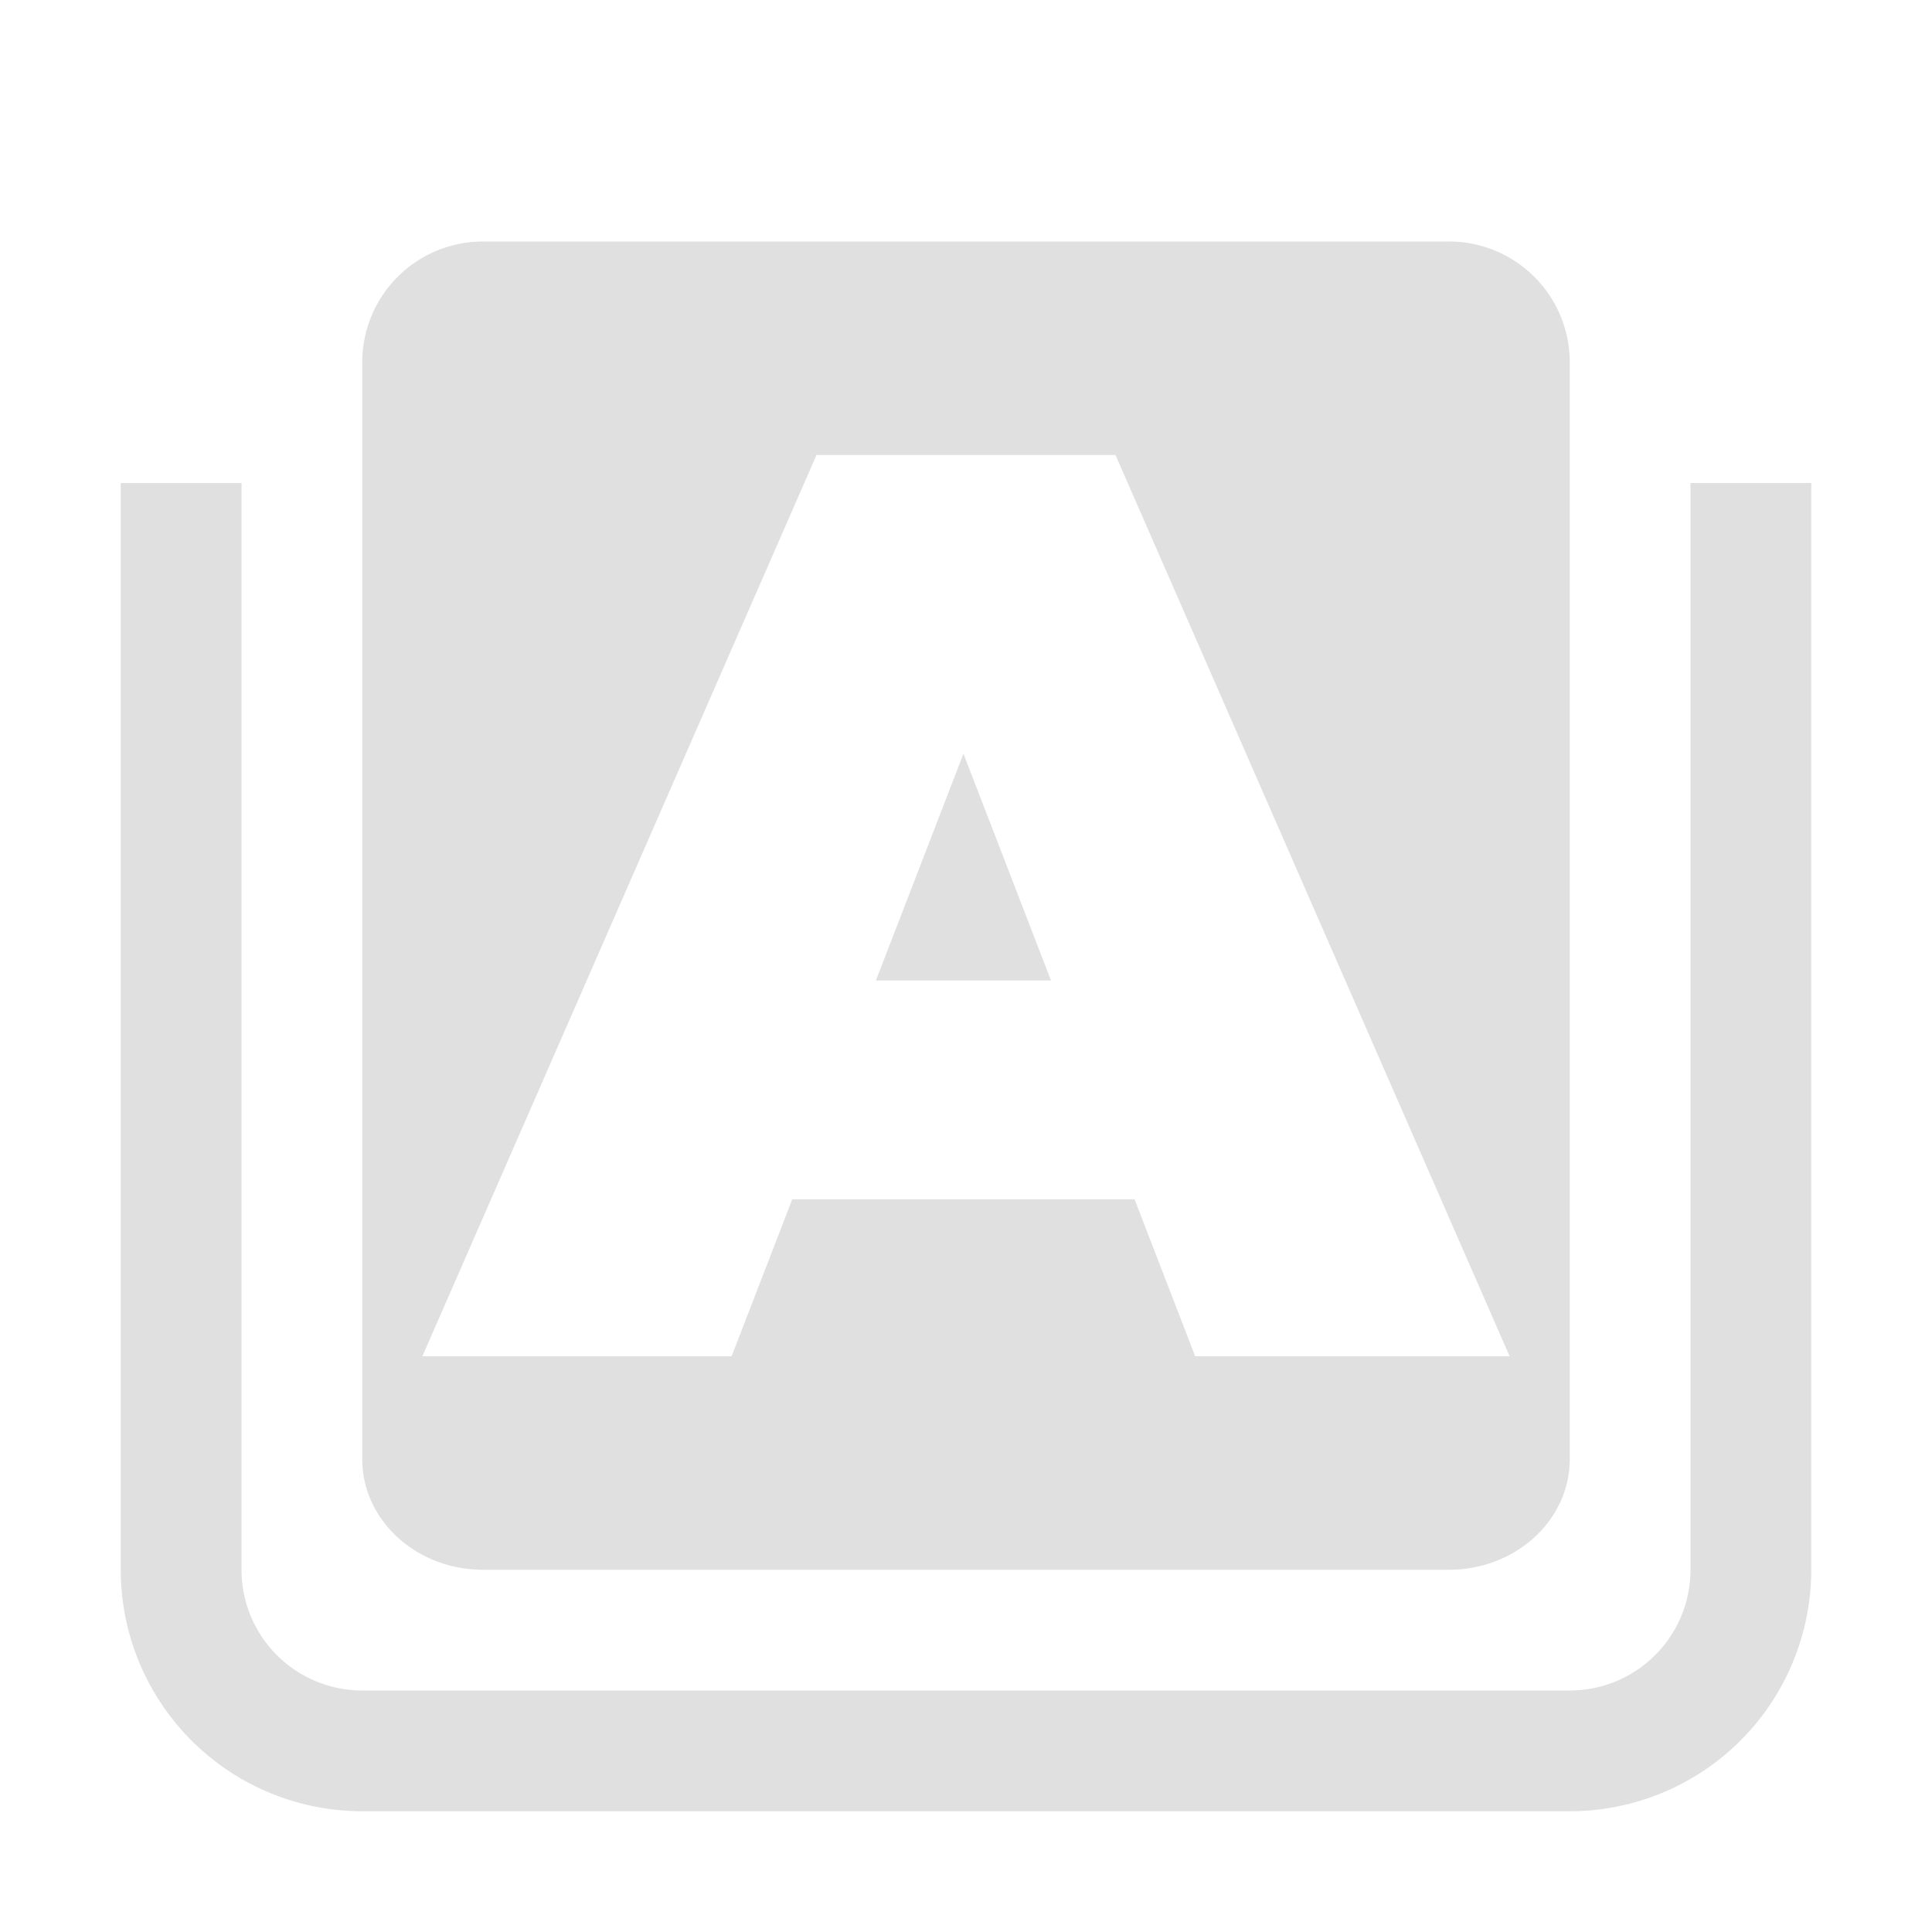
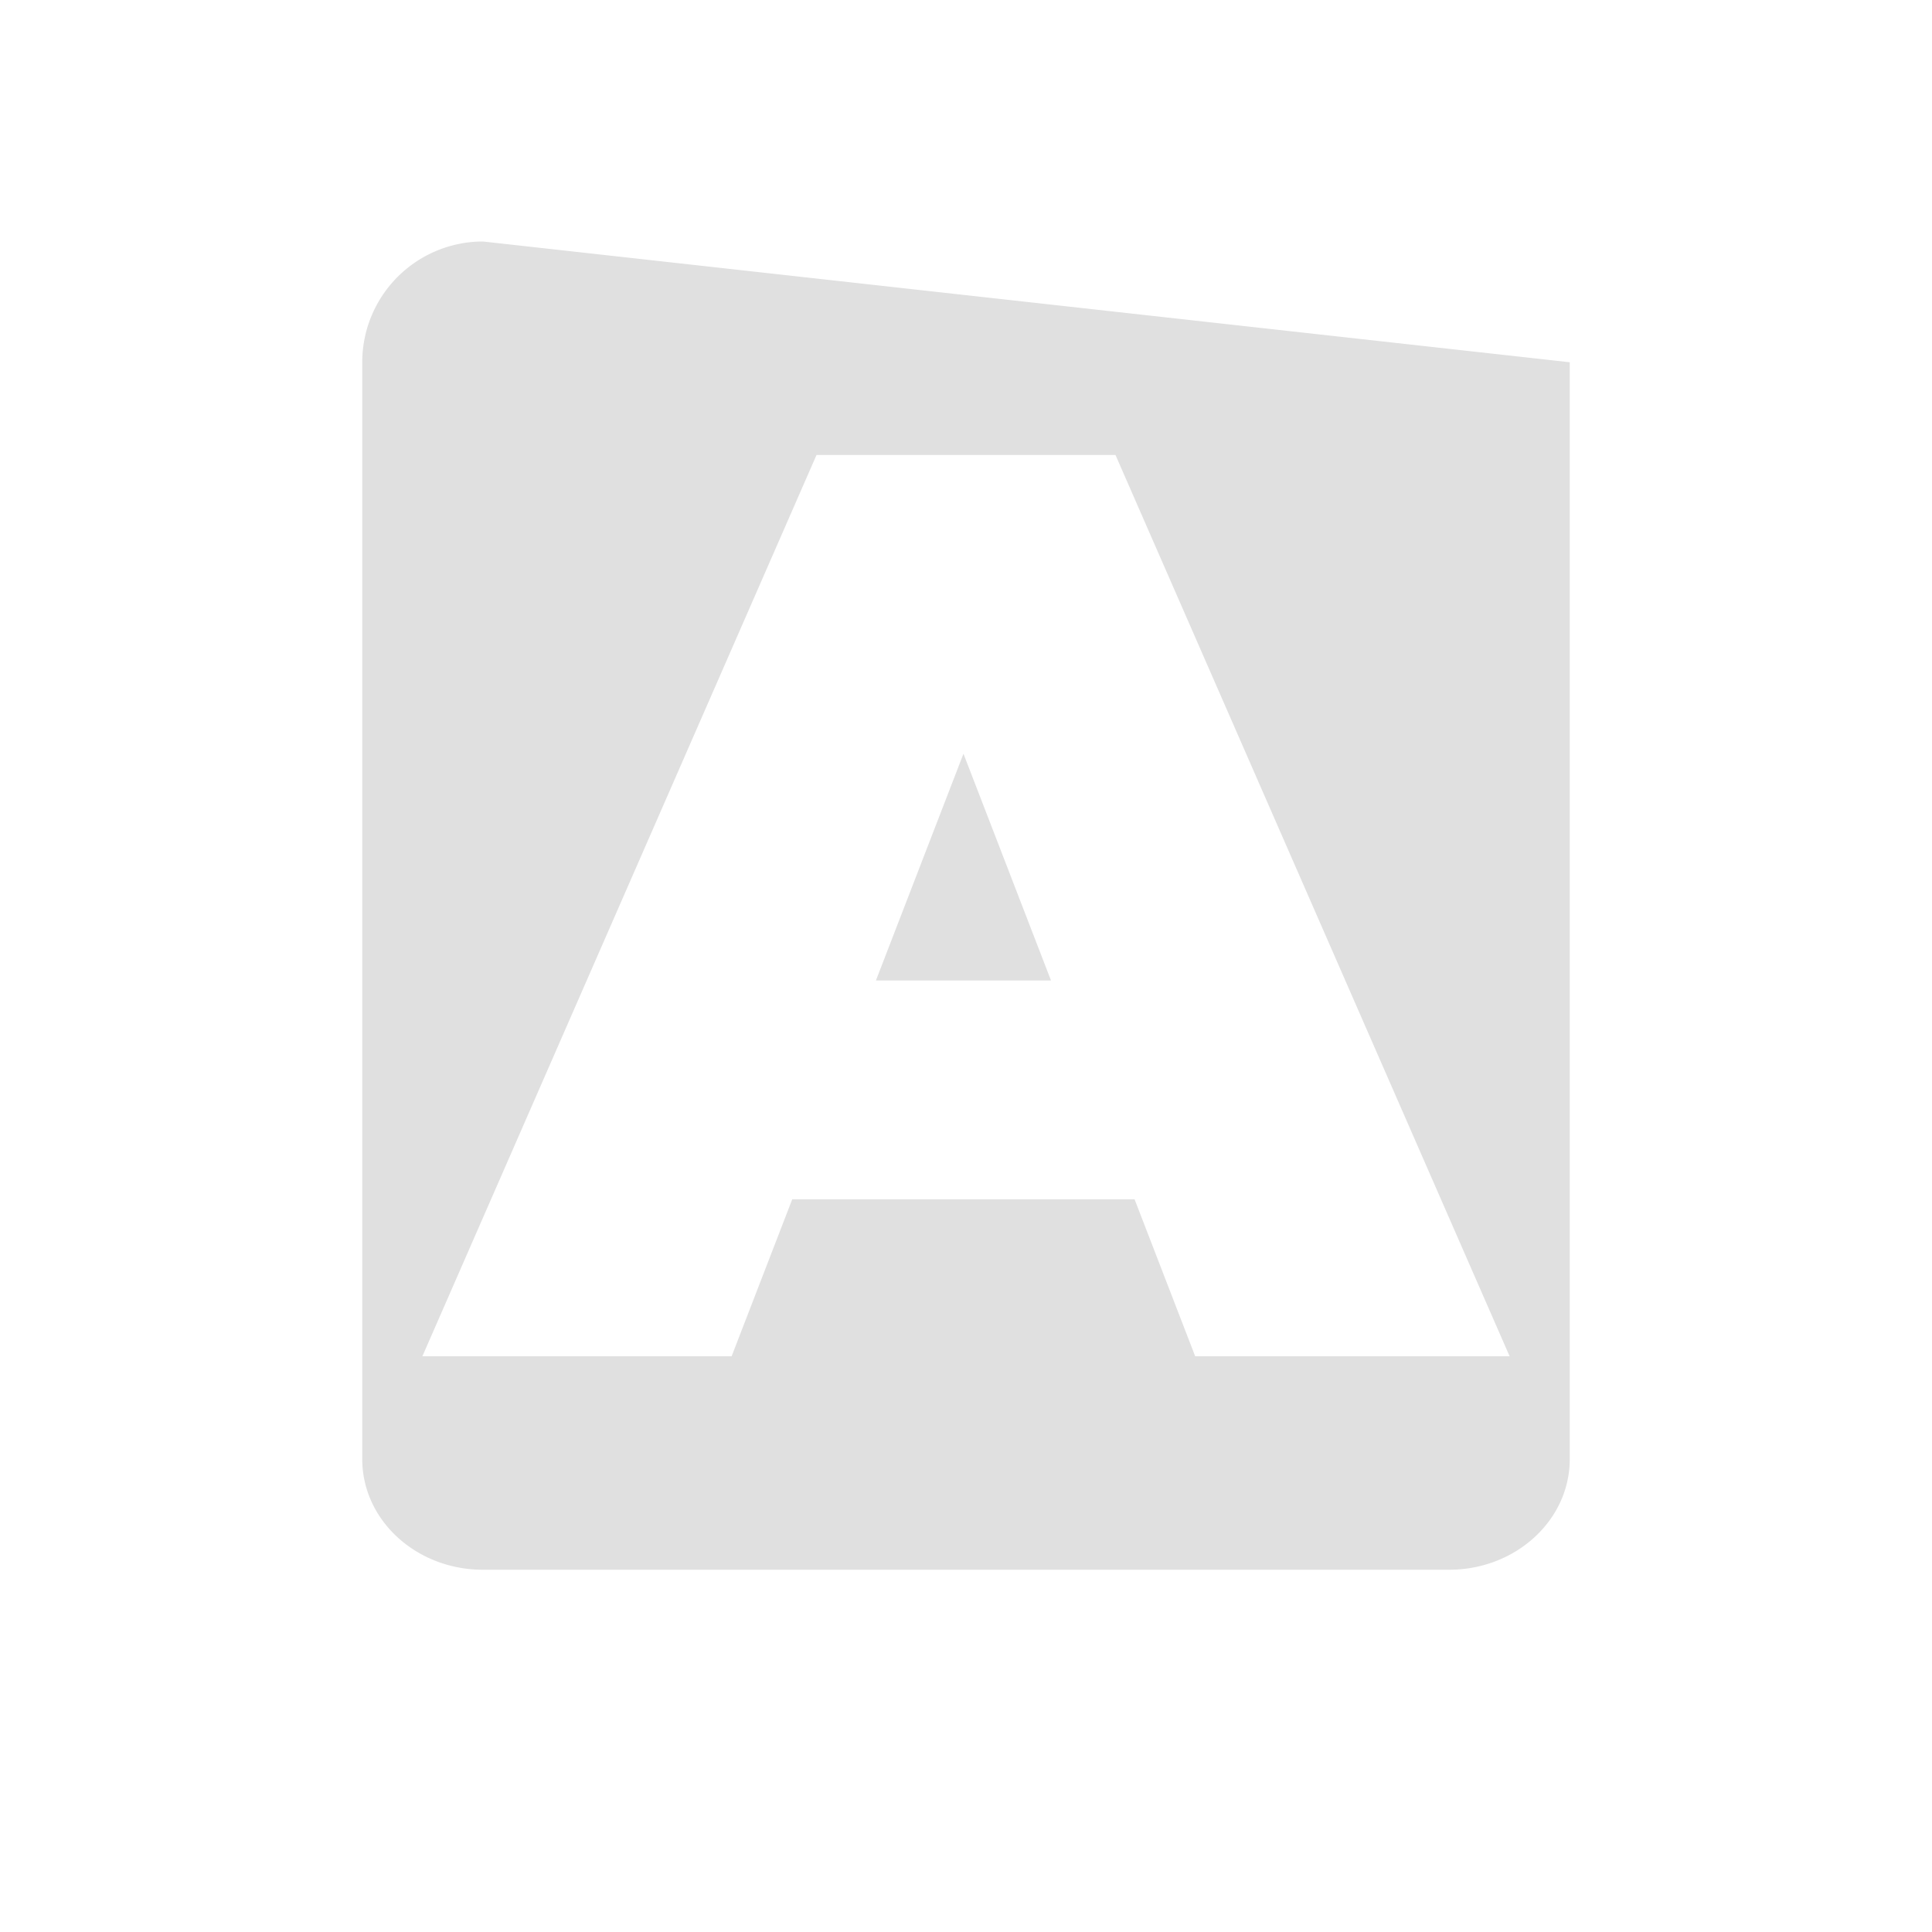
<svg xmlns="http://www.w3.org/2000/svg" width="16" height="16">
-   <path fill="#e0e0e0" d="M4 2a1 1 0 0 0-1 1v9.084c0 .506.448.916 1 .916h8c.552 0 1-.41 1-.916V3a1 1 0 0 0-1-1Zm2.762 1.768h2.476l3.264 7.464H9.898l-.502-1.3H6.561l-.502 1.3H3.498Zm1.217 2.474L7.254 8.12h1.45z" />
-   <path fill="#e0e0e0" d="M1 4v9a2 2 0 0 0 2 2h10a2 2 0 0 0 2-2V4h-1v9a1 1 0 0 1-1 1H3a1 1 0 0 1-1-1V4Z" />
+   <path fill="#e0e0e0" d="M4 2a1 1 0 0 0-1 1v9.084c0 .506.448.916 1 .916h8c.552 0 1-.41 1-.916V3Zm2.762 1.768h2.476l3.264 7.464H9.898l-.502-1.3H6.561l-.502 1.3H3.498Zm1.217 2.474L7.254 8.12h1.45z" />
</svg>